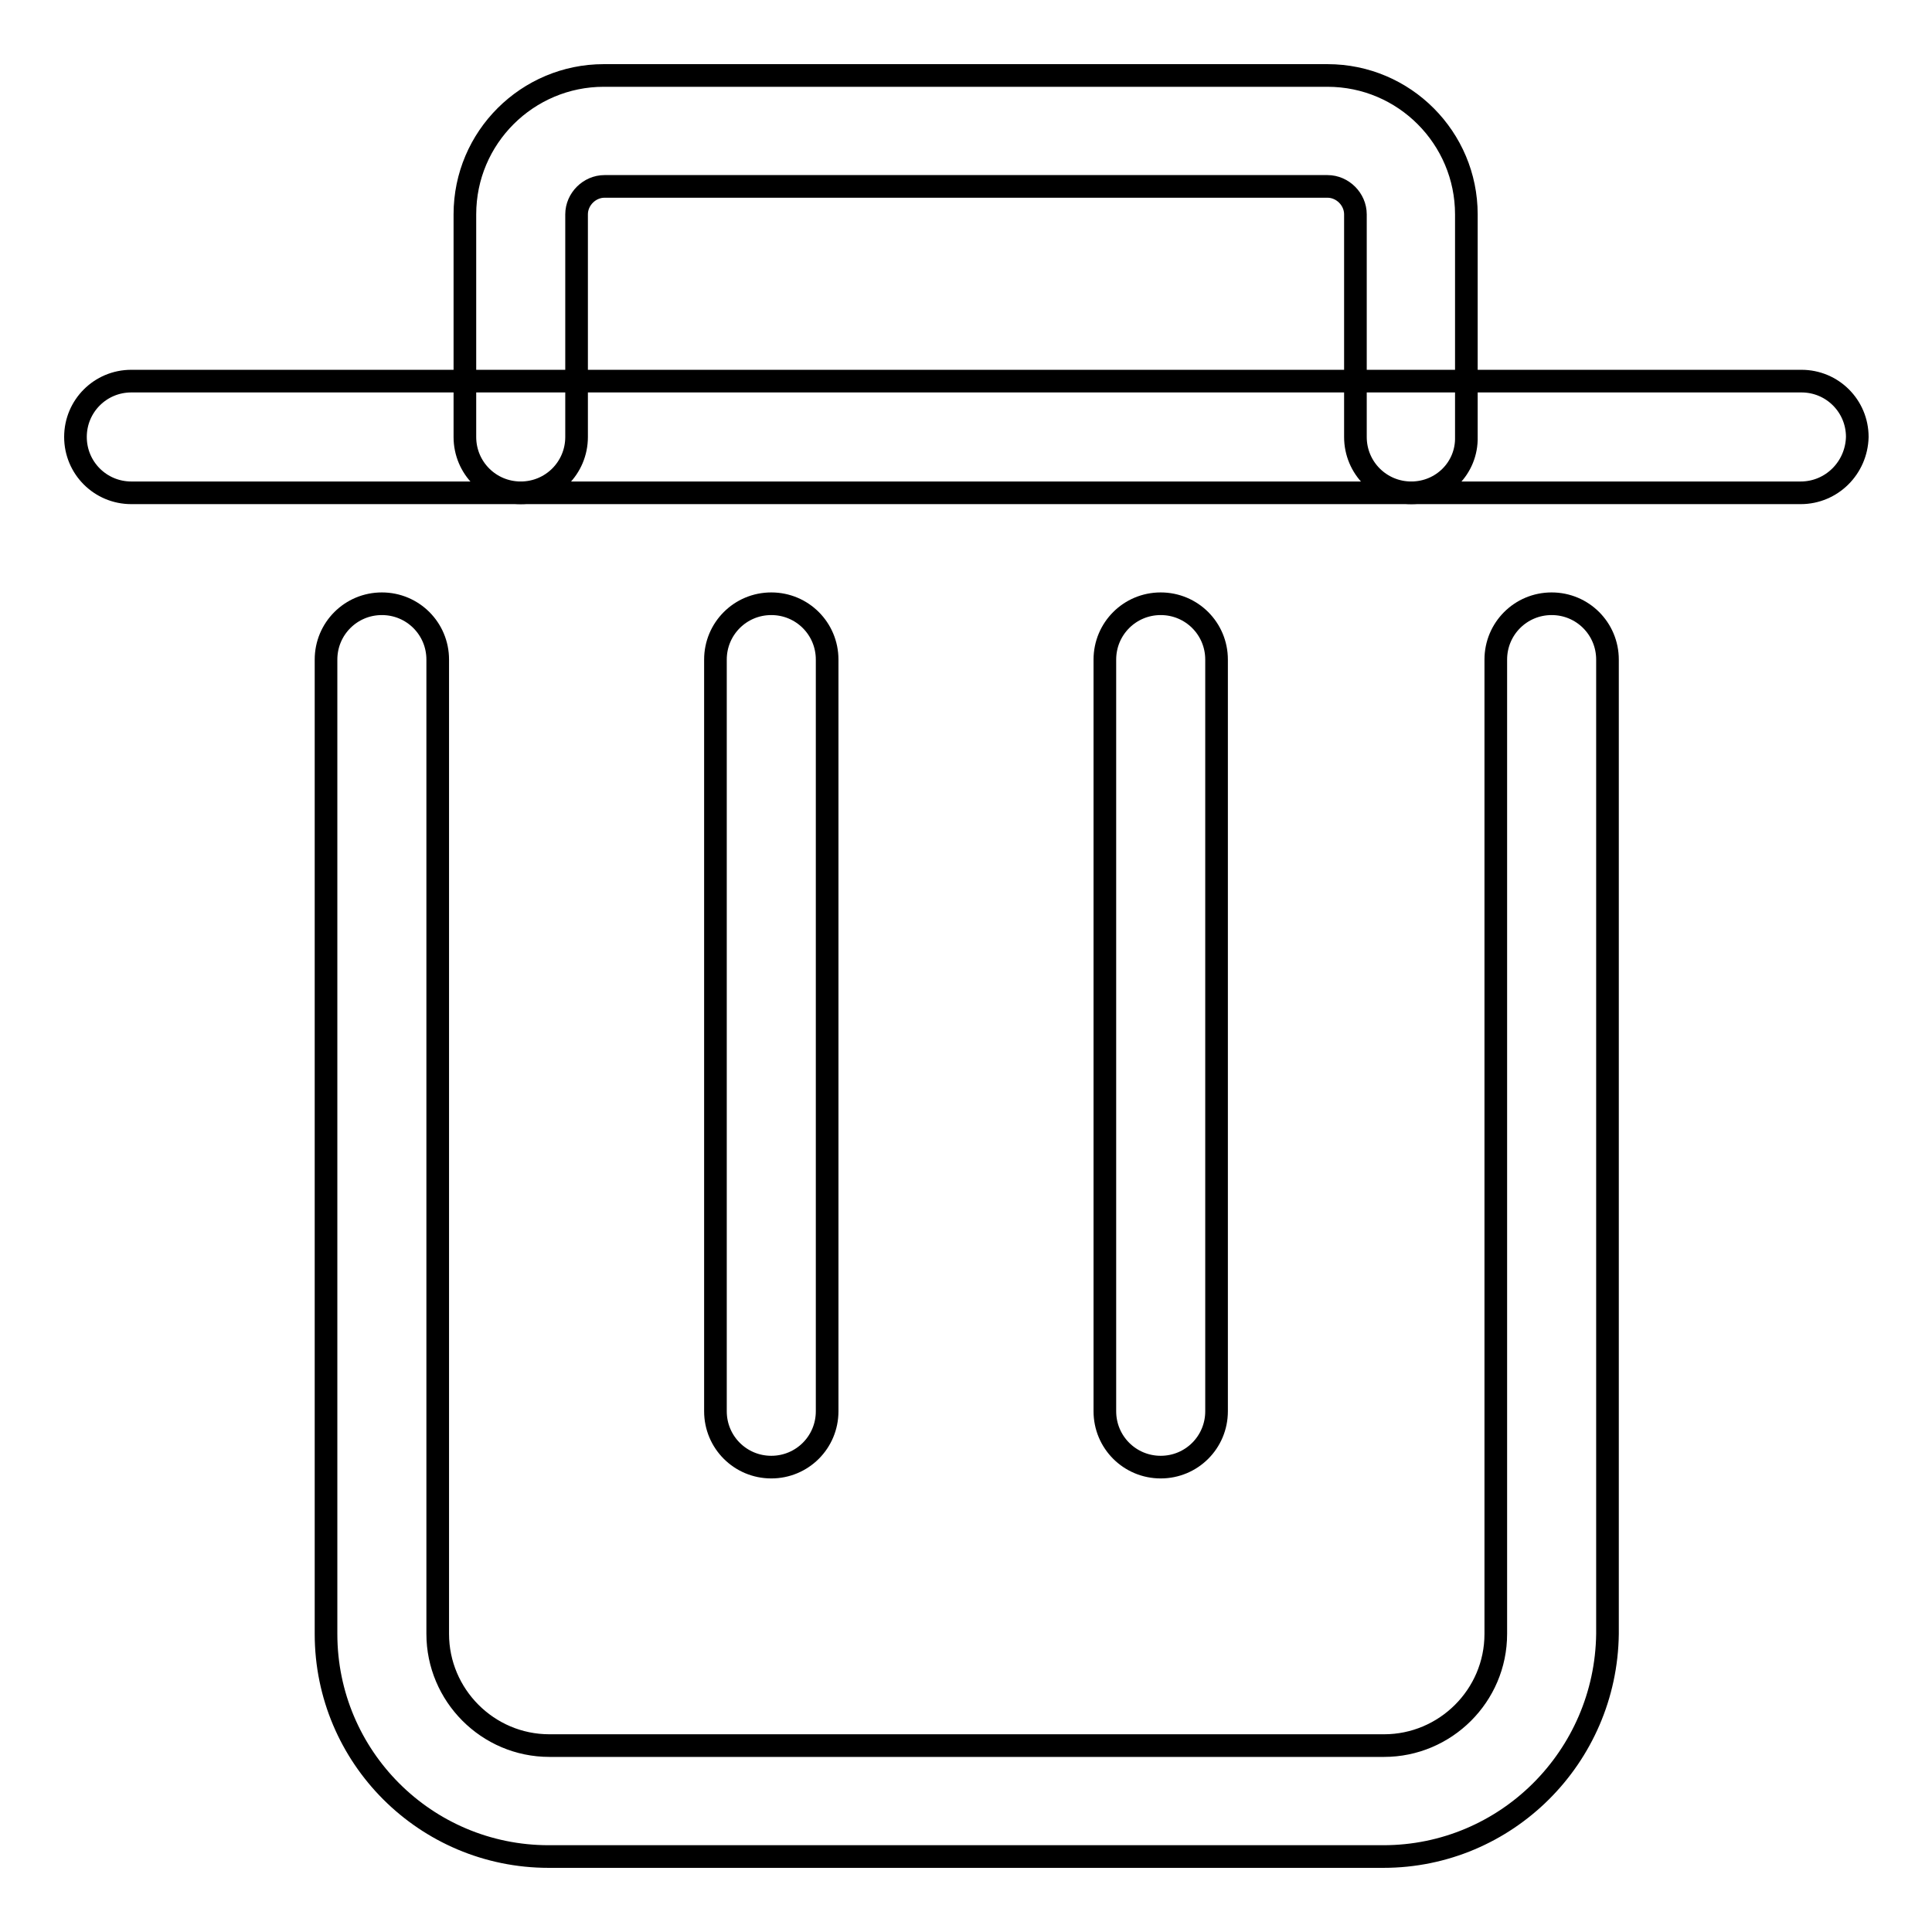
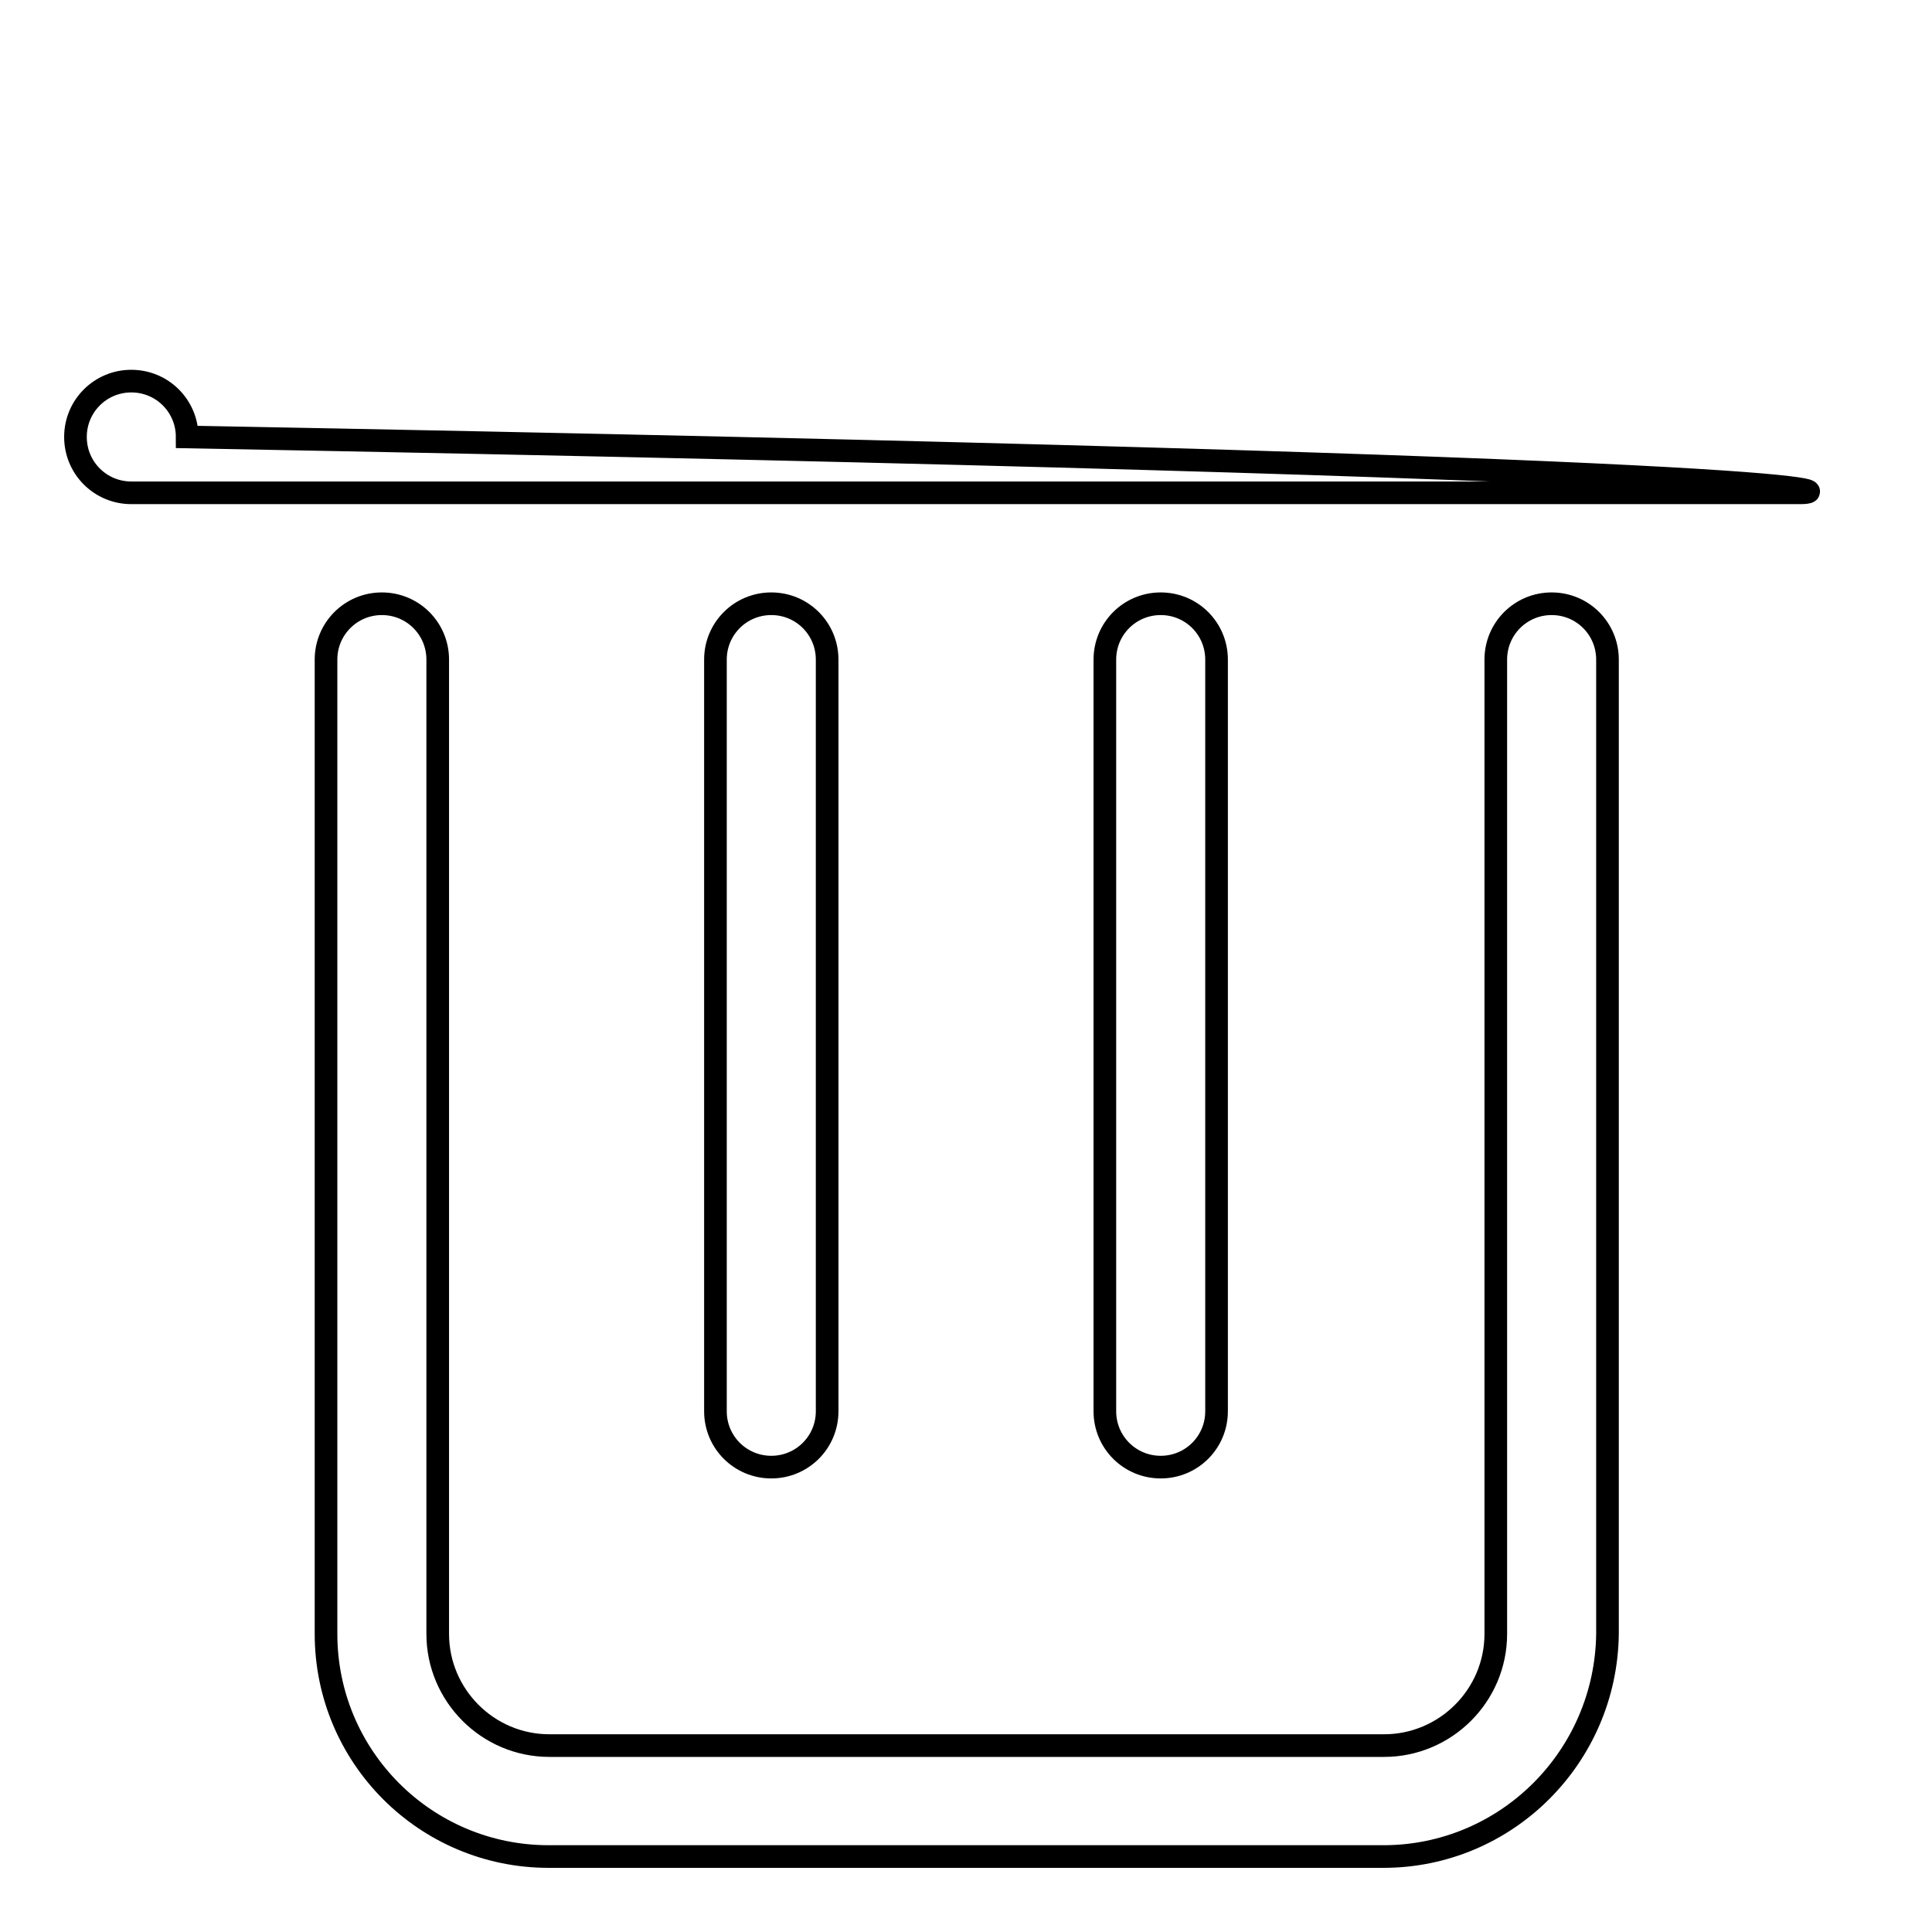
<svg xmlns="http://www.w3.org/2000/svg" version="1.1" x="0px" y="0px" viewBox="0 0 256 256" enable-background="new 0 0 256 256" xml:space="preserve">
  <g>
    <g>
-       <path stroke-width="3" fill-opacity="0" stroke="#000000" d="M238.6,65.3H17.4c-4.1,0-7.4-3.3-7.4-7.4c0-4.1,3.3-7.4,7.4-7.4h221.3c4.1,0,7.4,3.3,7.4,7.4C246,62,242.7,65.3,238.6,65.3z" />
-       <path stroke-width="3" fill-opacity="0" stroke="#000000" d="M187,65.3c-4.1,0-7.4-3.3-7.4-7.4V28.4c0-2-1.7-3.7-3.7-3.7H80.1c-2,0-3.7,1.7-3.7,3.7v29.5c0,4.1-3.3,7.4-7.4,7.4s-7.4-3.3-7.4-7.4V28.4c0-10.2,8.3-18.4,18.4-18.4h95.9c10.2,0,18.4,8.3,18.4,18.4v29.5C194.4,62,191.1,65.3,187,65.3z" />
+       <path stroke-width="3" fill-opacity="0" stroke="#000000" d="M238.6,65.3H17.4c-4.1,0-7.4-3.3-7.4-7.4c0-4.1,3.3-7.4,7.4-7.4c4.1,0,7.4,3.3,7.4,7.4C246,62,242.7,65.3,238.6,65.3z" />
      <path stroke-width="3" fill-opacity="0" stroke="#000000" d="M183.3,246H72.7c-16.3,0-29.5-13.2-29.5-29.5V87.4c0-4.1,3.3-7.4,7.4-7.4s7.4,3.3,7.4,7.4v129.1c0,8.1,6.6,14.8,14.8,14.8h110.6c8.1,0,14.8-6.6,14.8-14.8V87.4c0-4.1,3.3-7.4,7.4-7.4c4.1,0,7.4,3.3,7.4,7.4v129.1C212.8,232.8,199.6,246,183.3,246z" />
      <path stroke-width="3" fill-opacity="0" stroke="#000000" d="M102.2,194.4c-4.1,0-7.4-3.3-7.4-7.4V87.4c0-4.1,3.3-7.4,7.4-7.4c4.1,0,7.4,3.3,7.4,7.4V187C109.6,191.1,106.3,194.4,102.2,194.4z" />
      <path stroke-width="3" fill-opacity="0" stroke="#000000" d="M153.8,194.4c-4.1,0-7.4-3.3-7.4-7.4V87.4c0-4.1,3.3-7.4,7.4-7.4c4.1,0,7.4,3.3,7.4,7.4V187C161.2,191.1,157.9,194.4,153.8,194.4z" />
    </g>
  </g>
</svg>